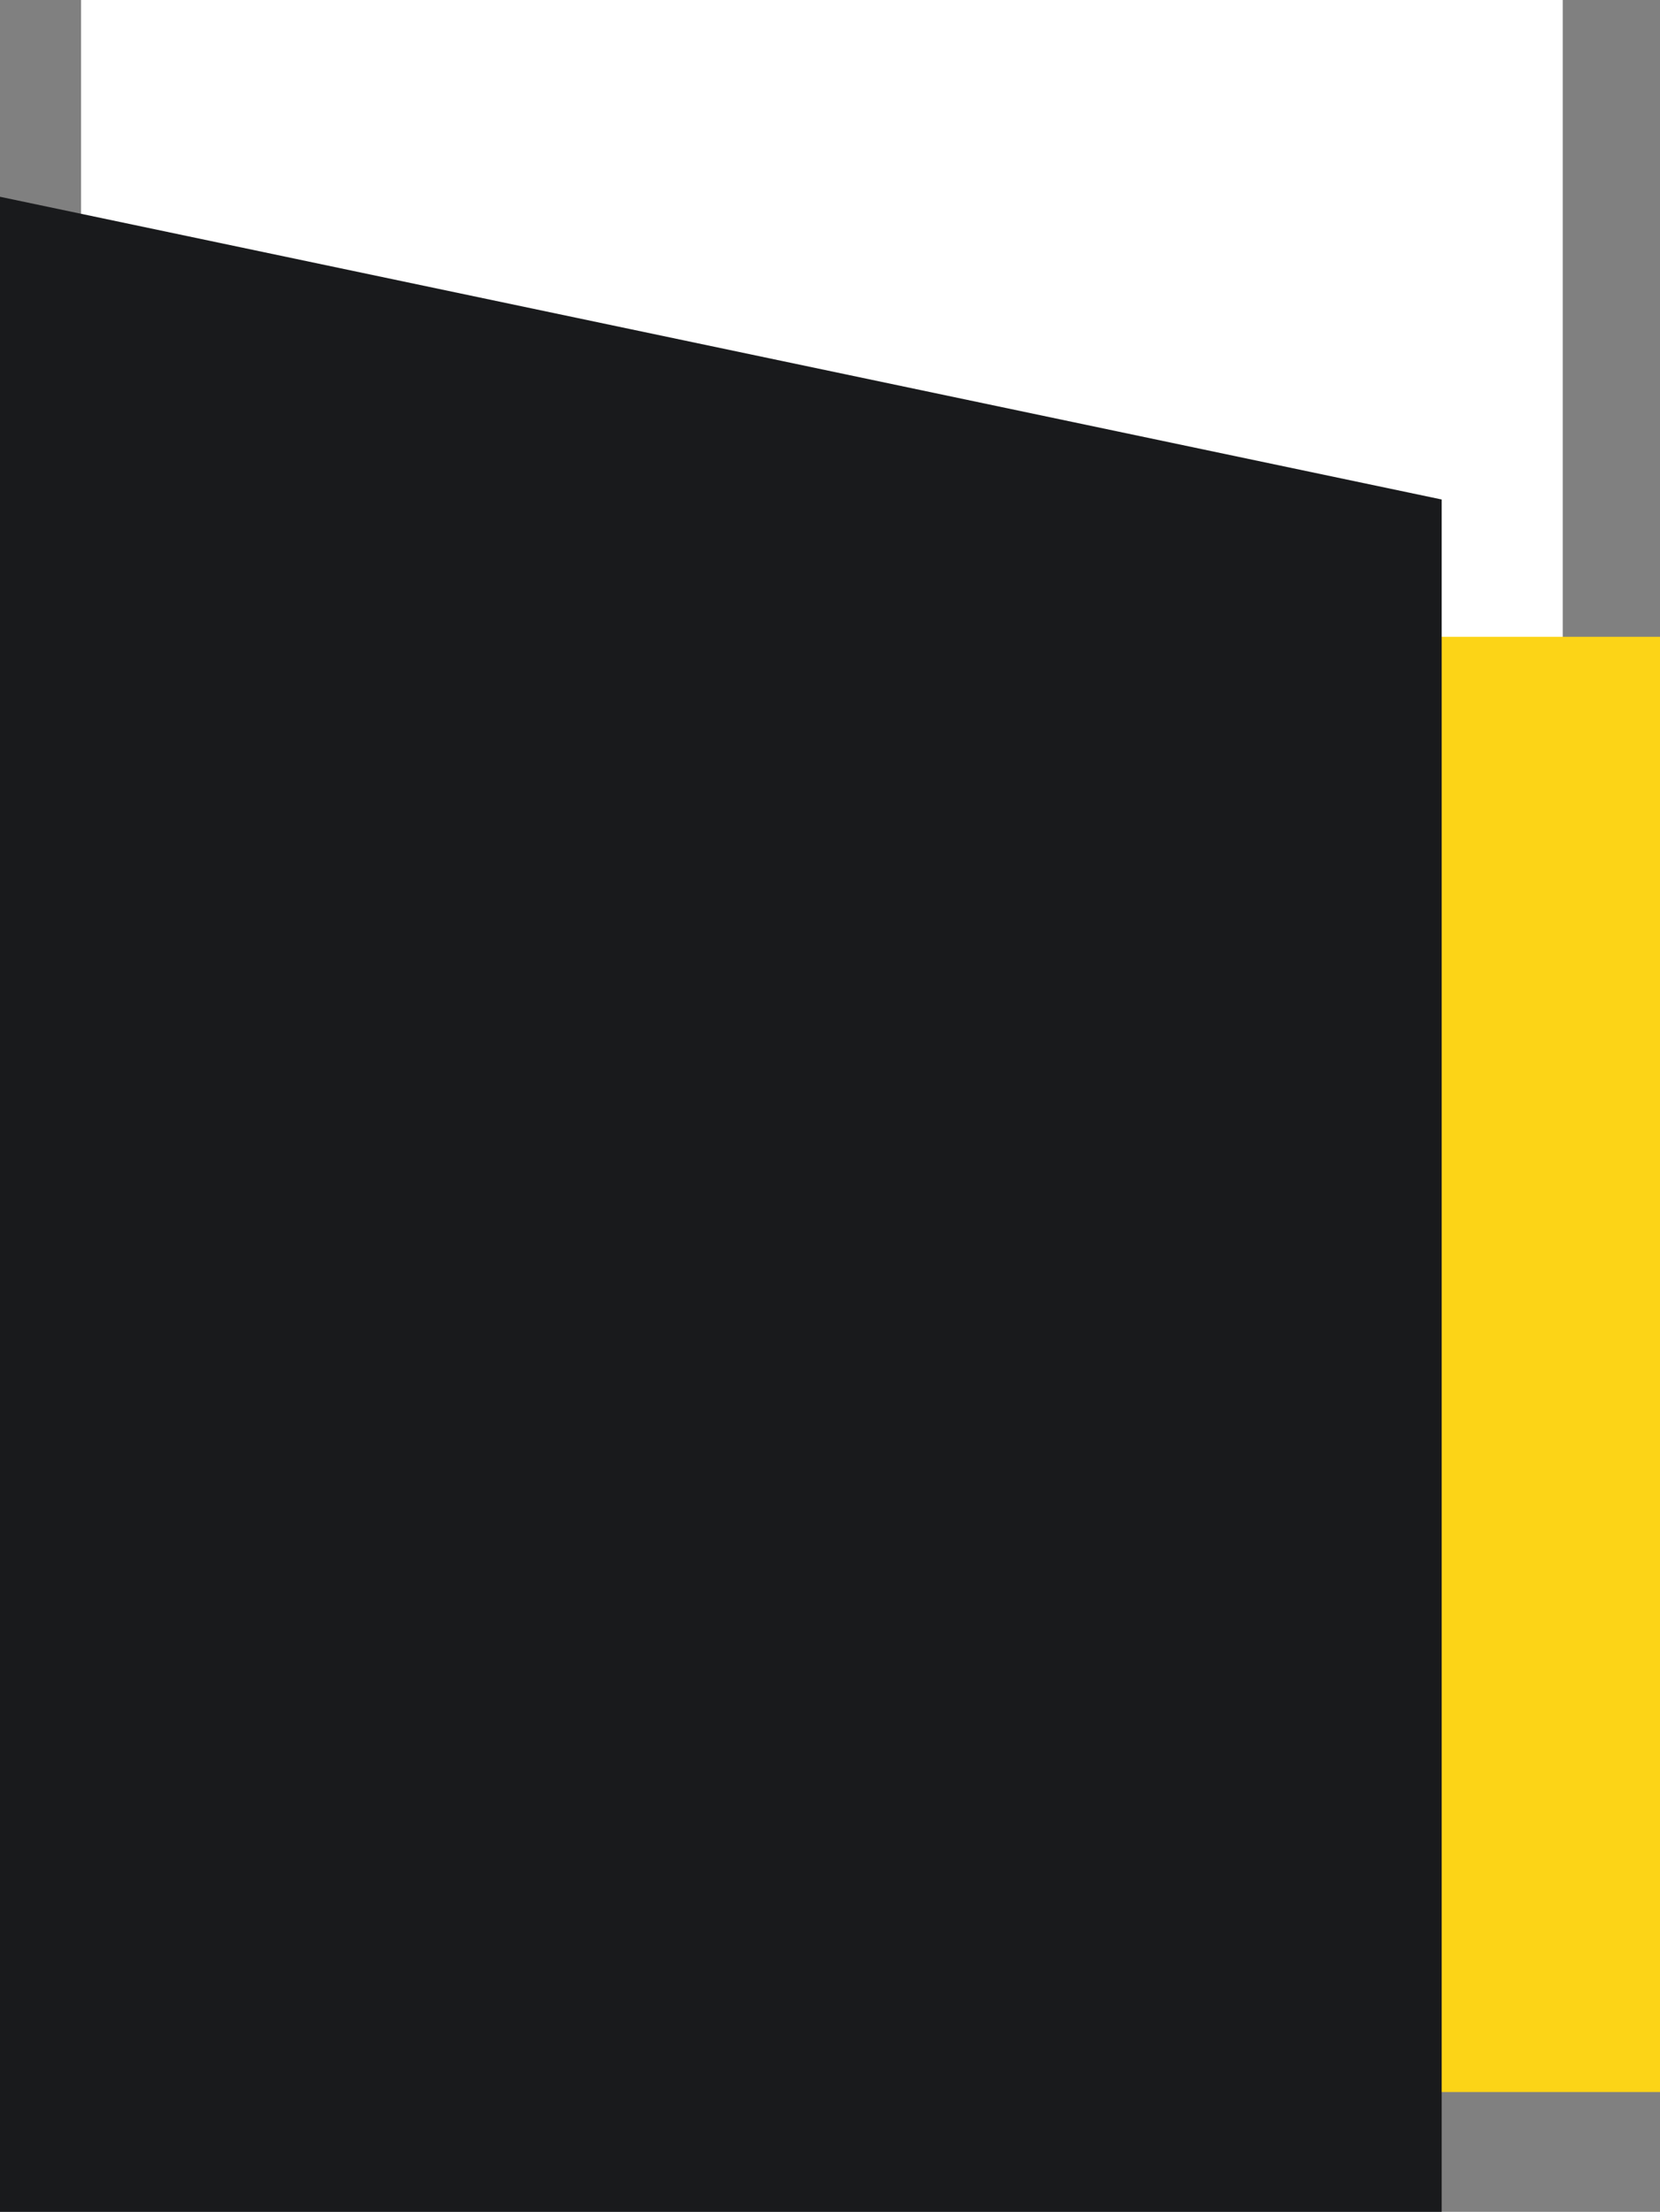
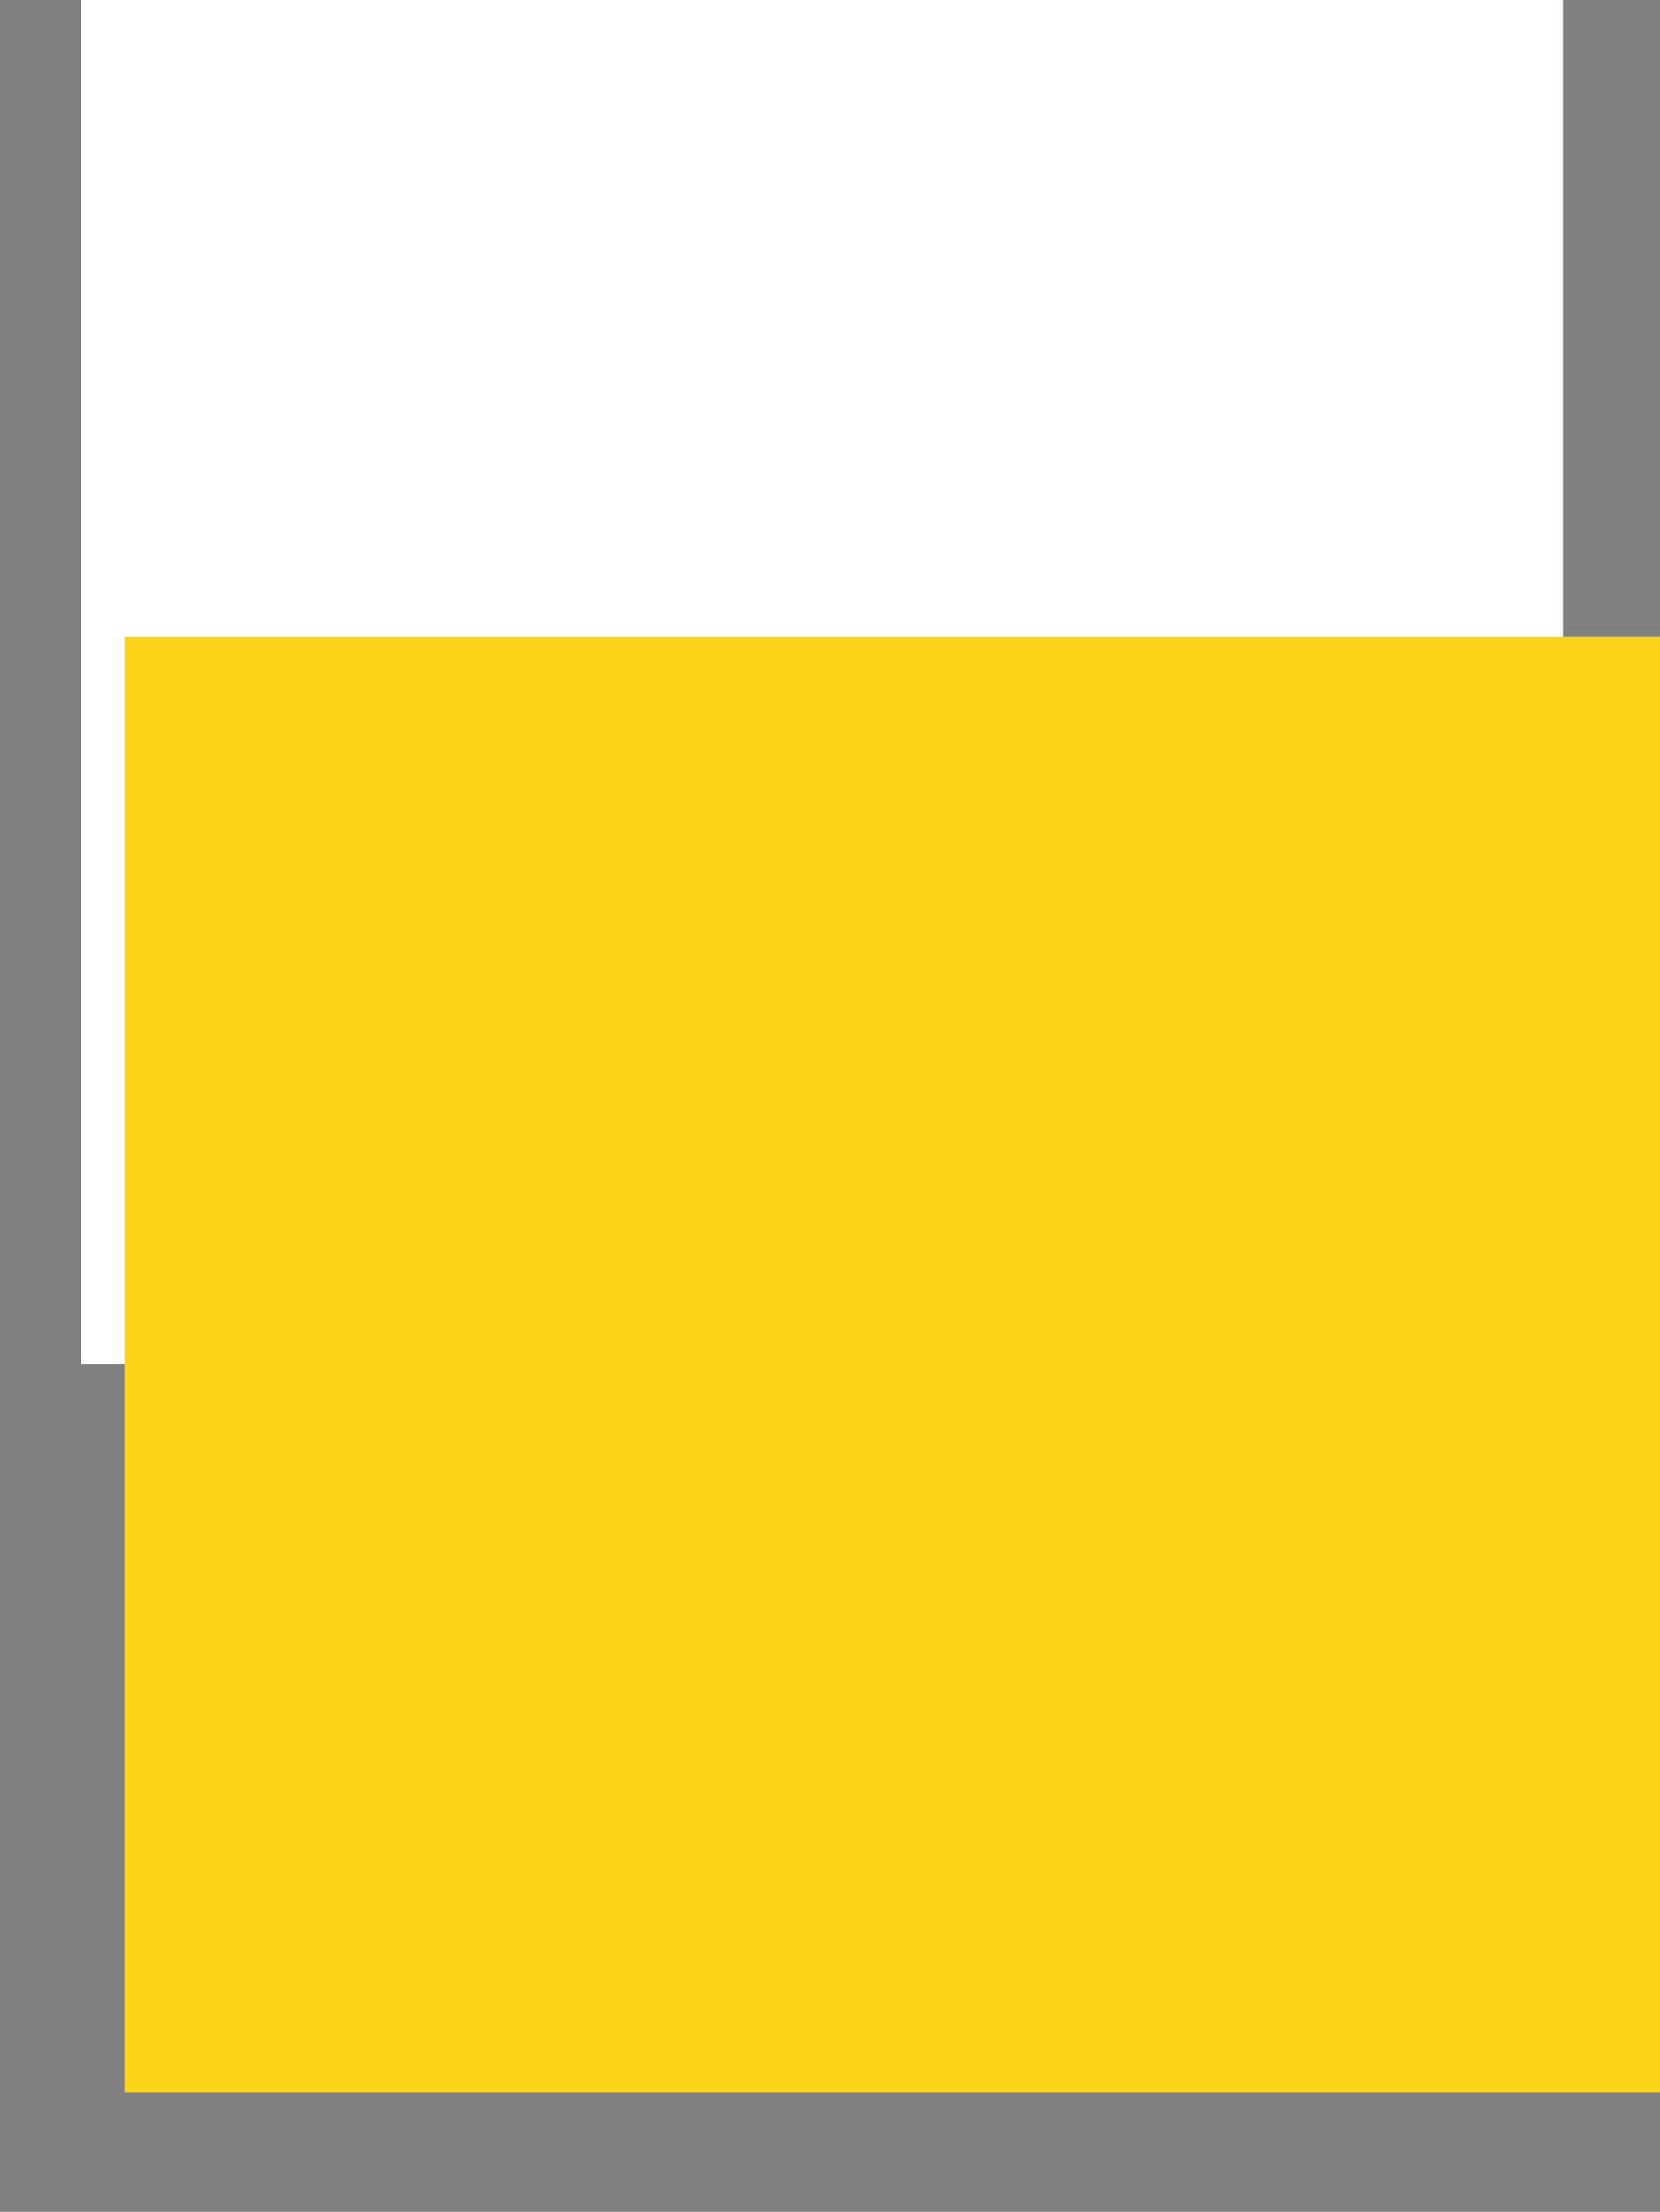
<svg xmlns="http://www.w3.org/2000/svg" version="1.1" id="Layer_1" x="0px" y="0px" viewBox="0 0 768 1022.9" style="enable-background:new 0 0 768 1022.9;" xml:space="preserve">
  <rect x="0" y="0" width="768" height="1022.9" fill="#808080" stroke="none" />
  <style type="text/css">
	.st0{fill:#FFFFFF;}
	.st1{fill:#FCD417;}
	.st2{fill:#191A1C;}
</style>
  <g>
    <rect x="37.5" y="0" class="st0" width="685.5" height="631" />
  </g>
  <g>
    <rect x="57.6" y="294.5" class="st1" width="710.4" height="673" />
  </g>
  <g>
-     <polygon class="st2" points="0,1022.9 667,1022.9 667,231 0,91  " />
-   </g>
+     </g>
</svg>